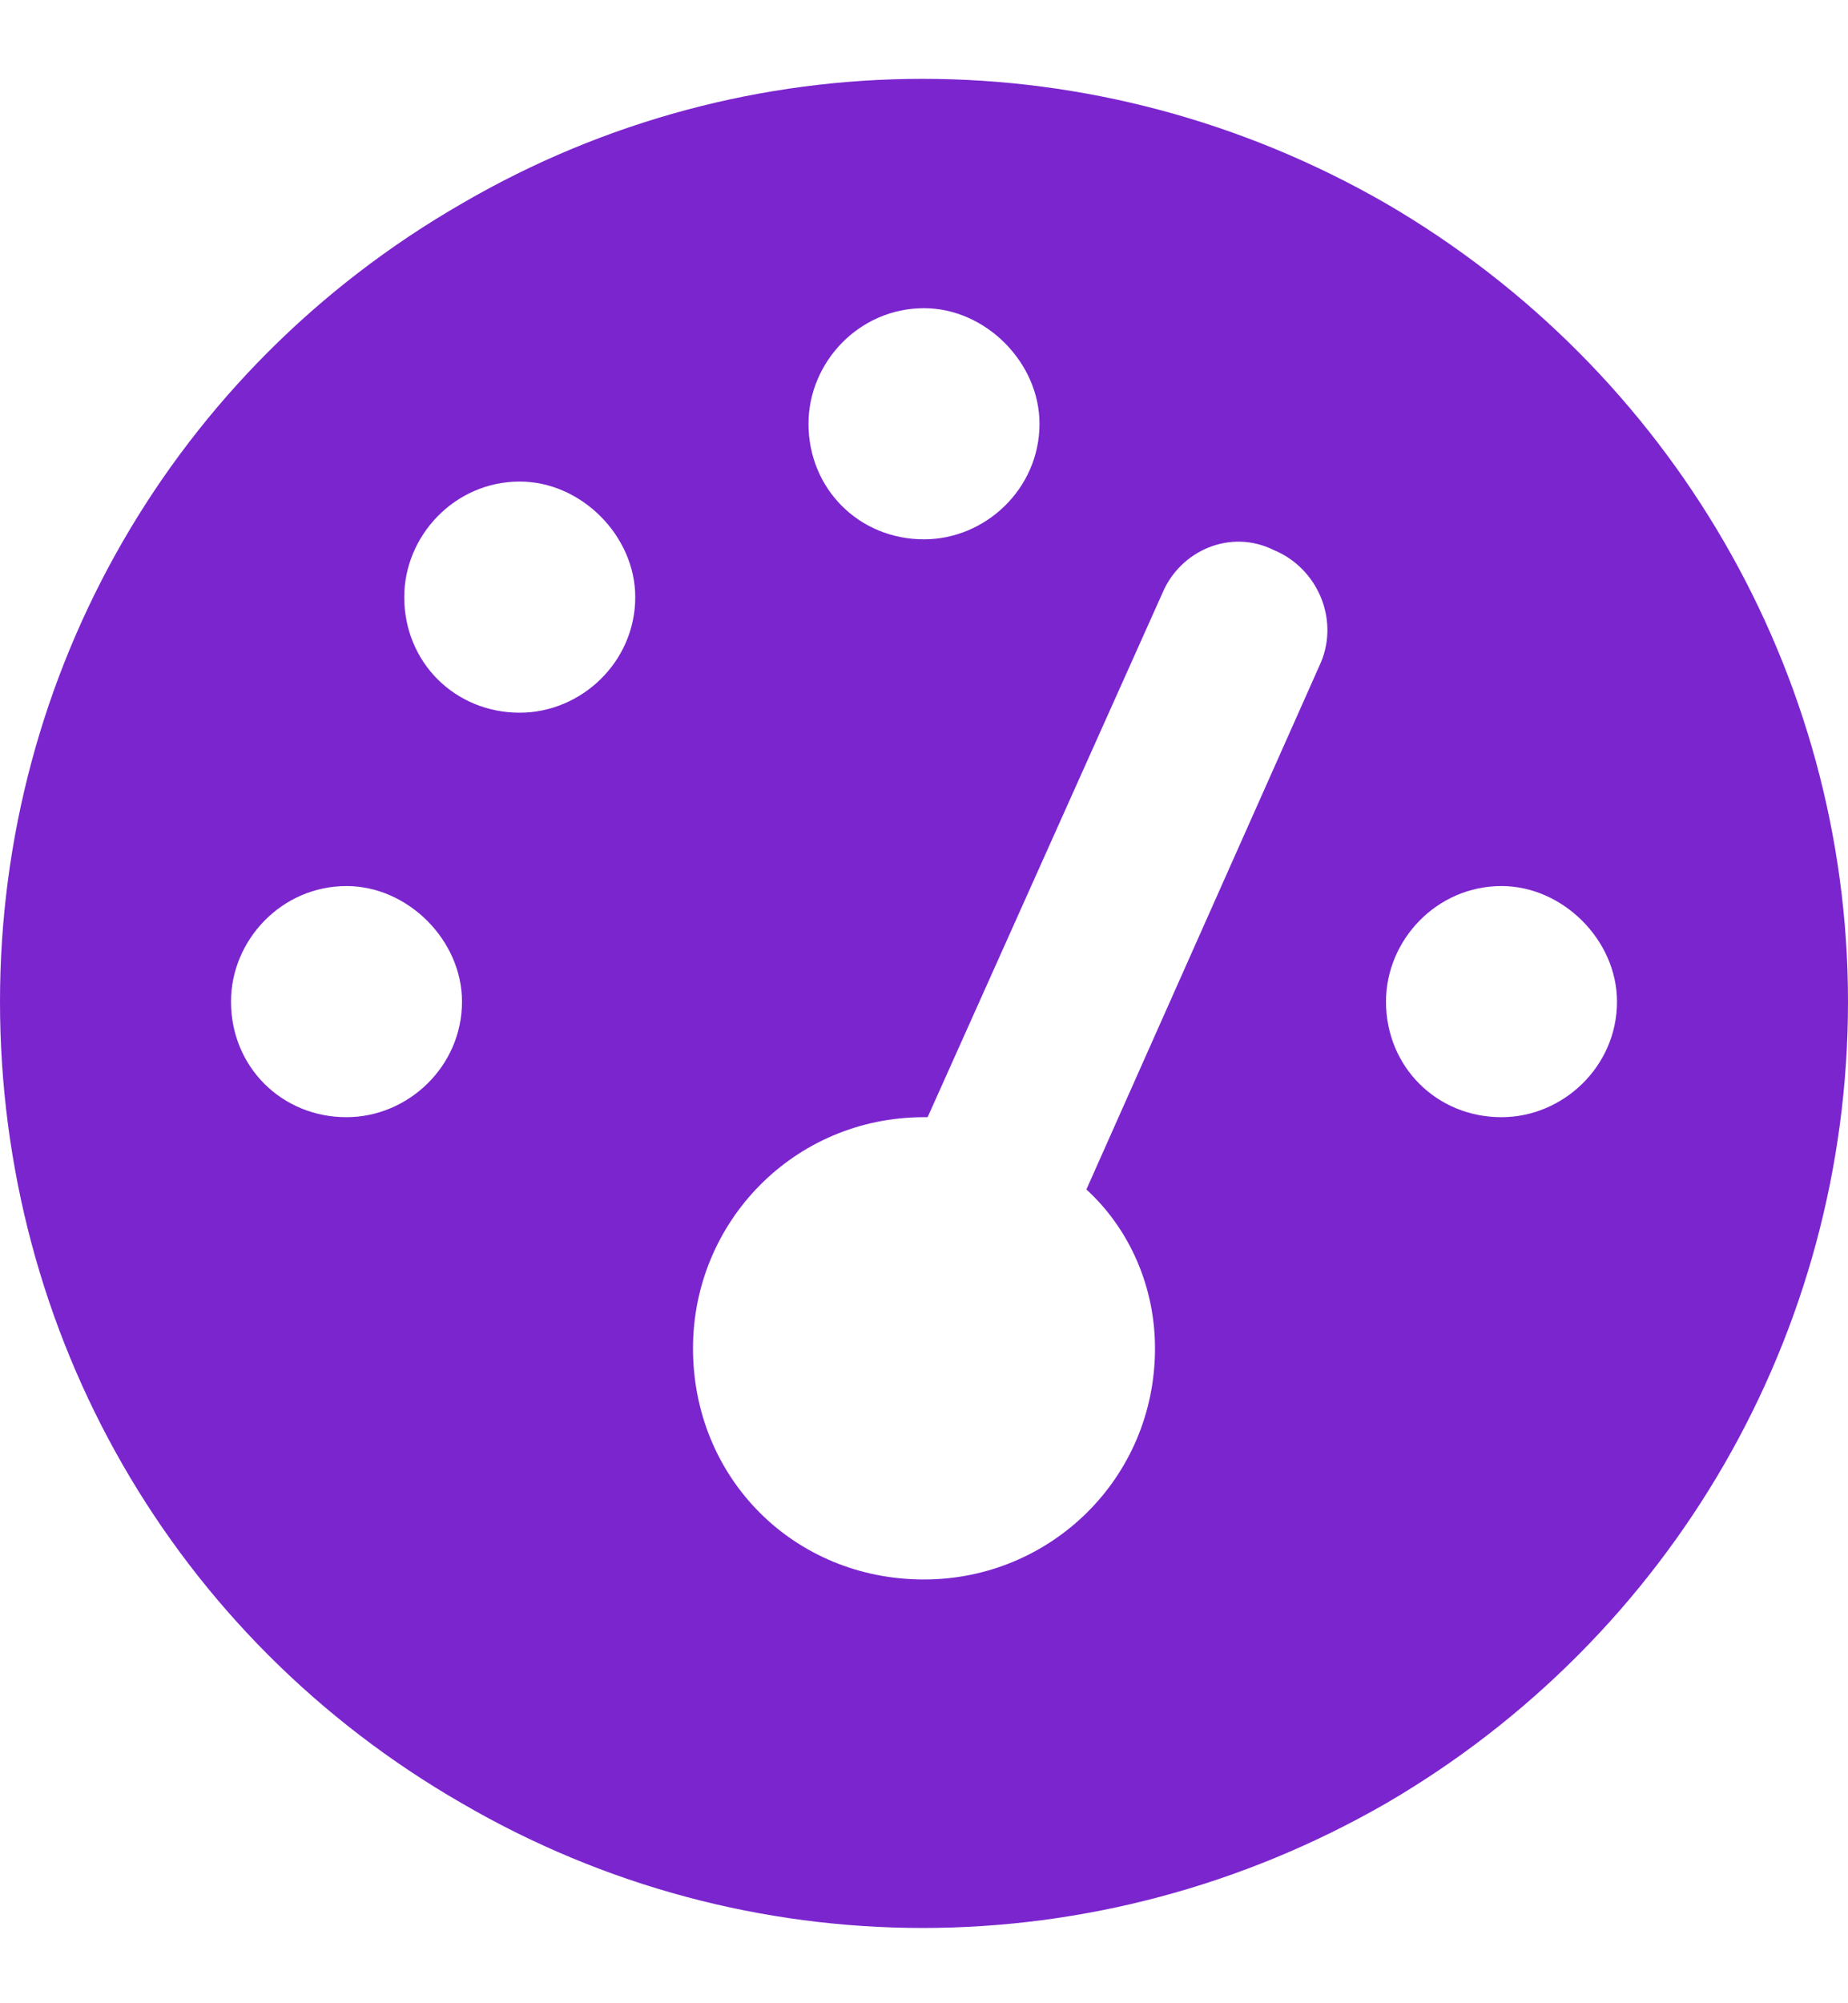
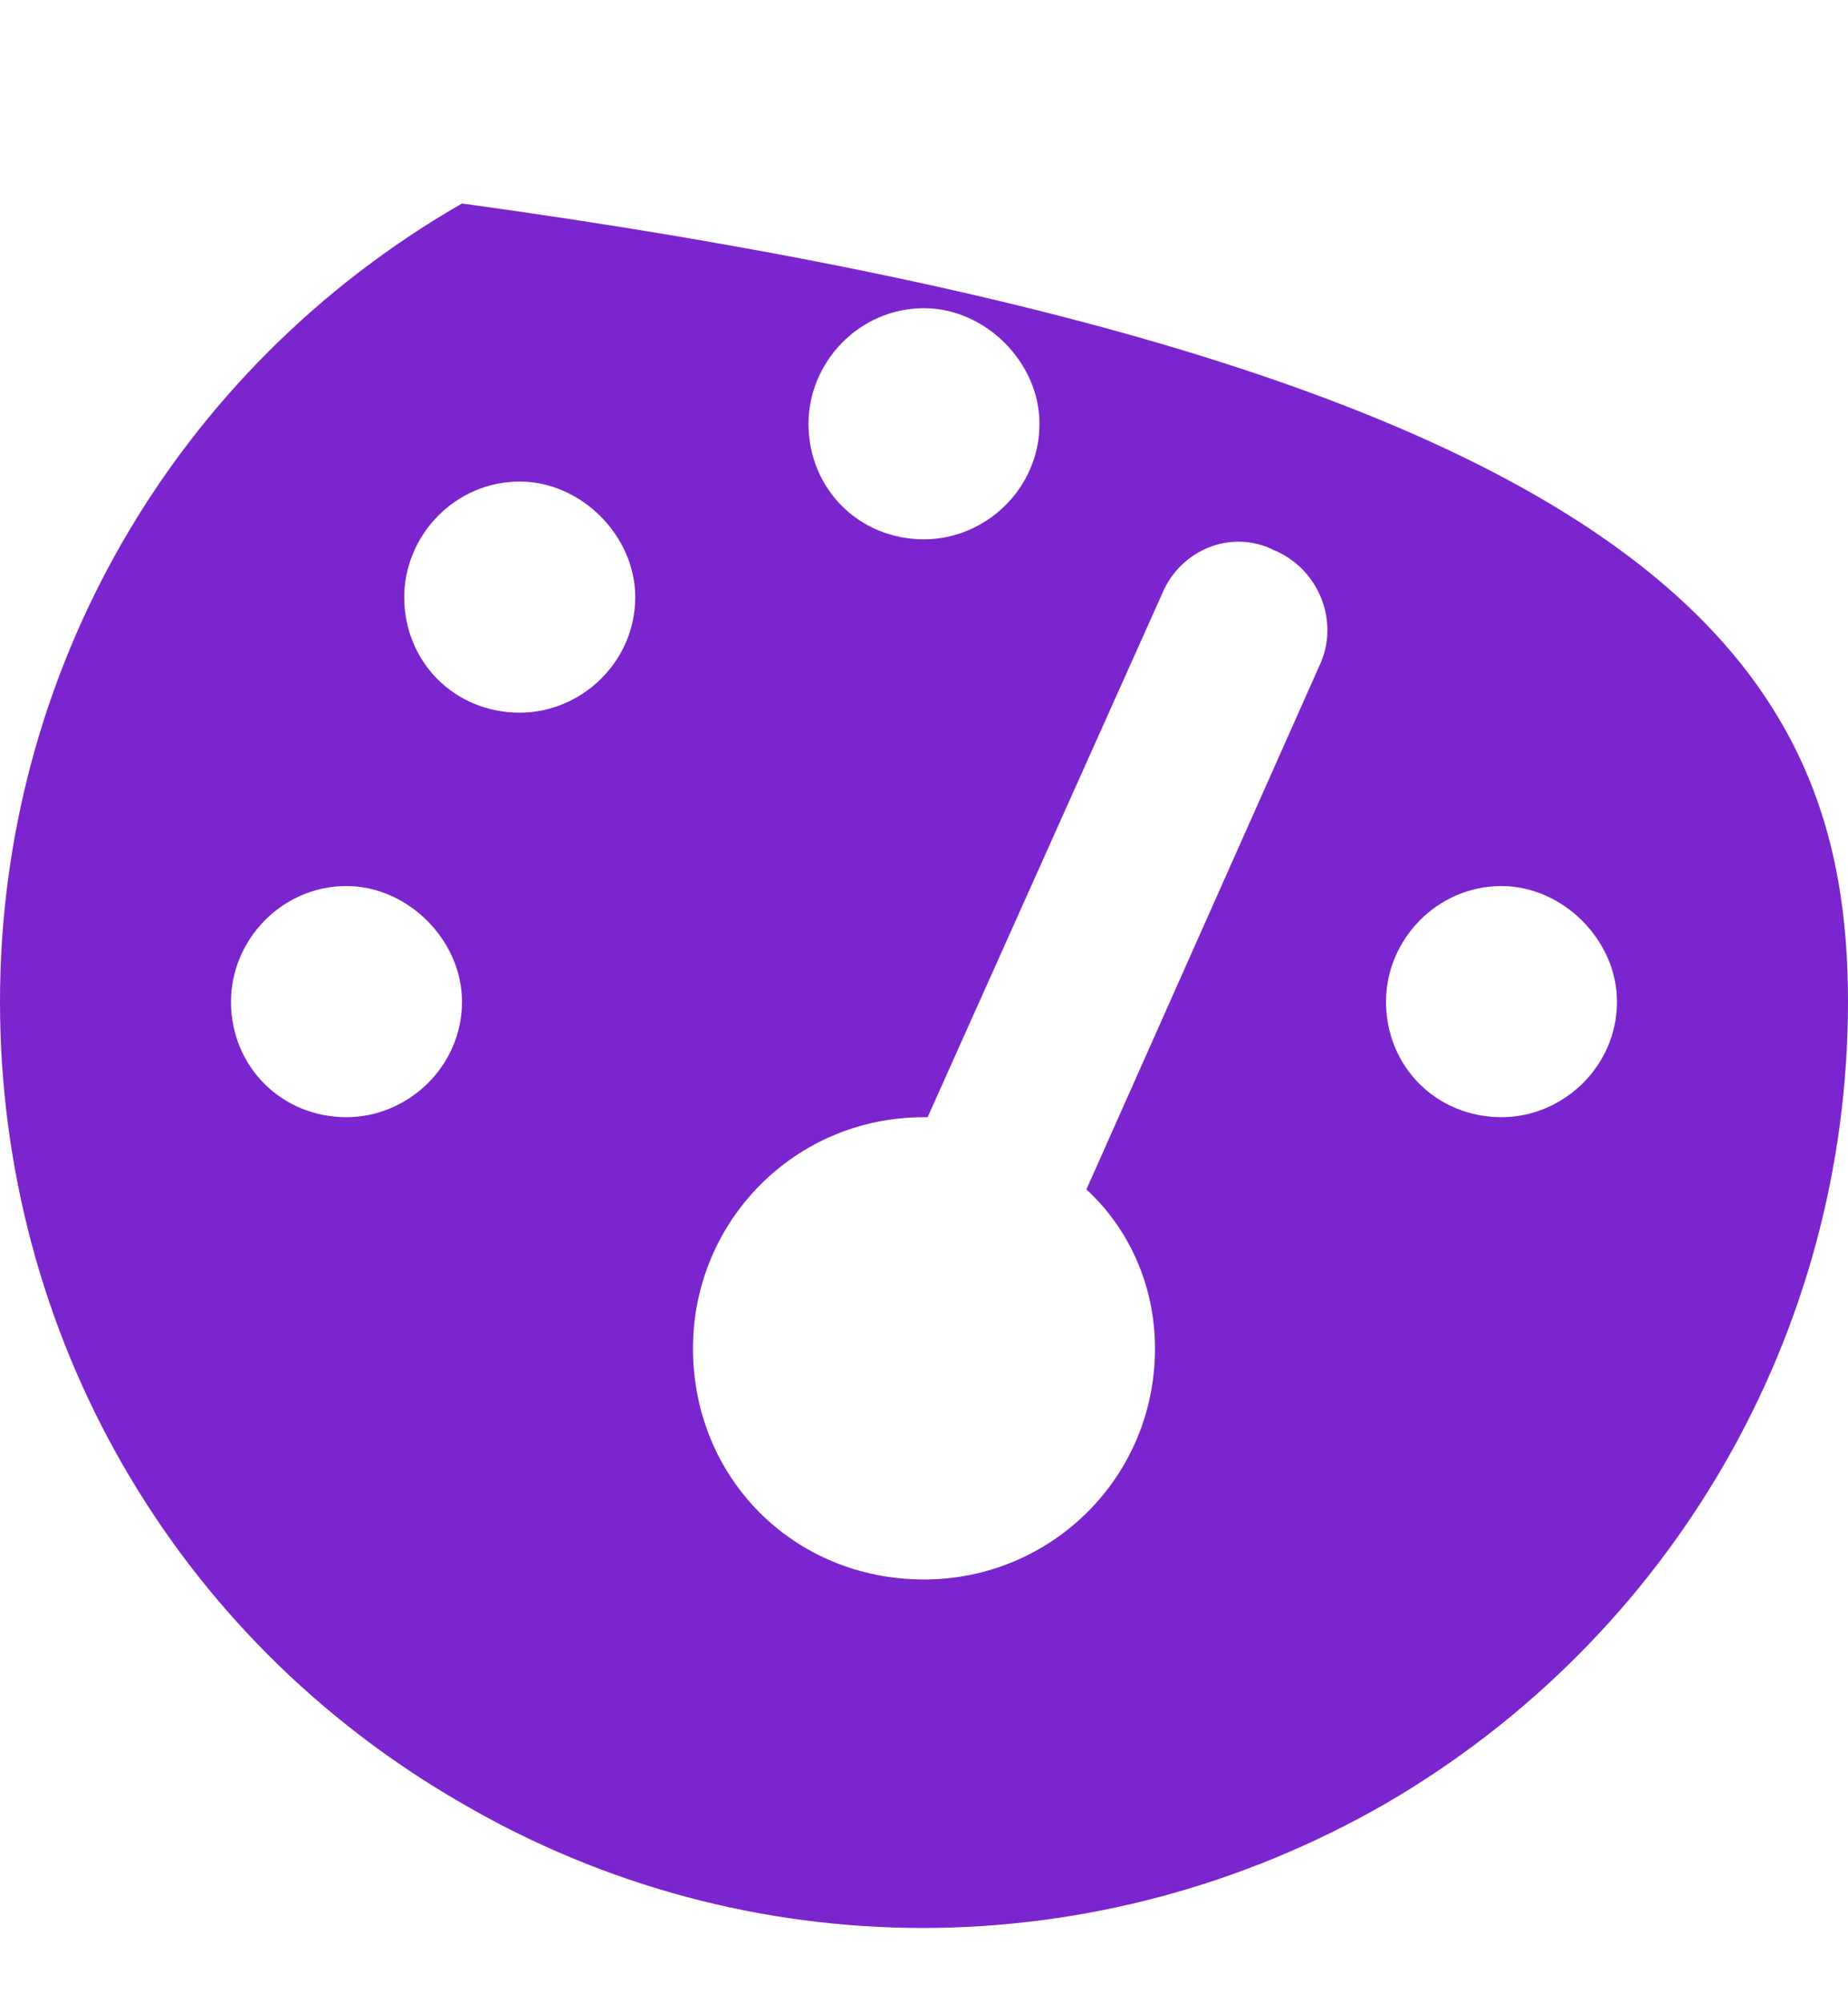
<svg xmlns="http://www.w3.org/2000/svg" width="24" height="26" viewBox="0 0 24 26" fill="none">
-   <path d="M0 13C0 8.734 2.25 4.797 6 2.641C9.703 0.484 14.25 0.484 18 2.641C21.703 4.797 24 8.734 24 13C24 17.312 21.703 21.25 18 23.406C14.25 25.562 9.703 25.562 6 23.406C2.25 21.25 0 17.312 0 13ZM13.5 5.5C13.5 4.703 12.797 4 12 4C11.156 4 10.5 4.703 10.5 5.5C10.5 6.344 11.156 7 12 7C12.797 7 13.5 6.344 13.5 5.5ZM12 20.5C13.641 20.5 15 19.188 15 17.5C15 16.703 14.672 15.953 14.109 15.438L17.156 8.594C17.391 8.031 17.109 7.375 16.547 7.141C15.984 6.859 15.328 7.141 15.094 7.703L12.047 14.5H12C10.312 14.5 9 15.859 9 17.5C9 19.188 10.312 20.5 12 20.5ZM8.25 7.75C8.25 6.953 7.547 6.25 6.75 6.25C5.906 6.25 5.25 6.953 5.25 7.75C5.25 8.594 5.906 9.25 6.75 9.25C7.547 9.25 8.25 8.594 8.25 7.75ZM4.5 14.5C5.297 14.5 6 13.844 6 13C6 12.203 5.297 11.5 4.5 11.5C3.656 11.5 3 12.203 3 13C3 13.844 3.656 14.5 4.5 14.5ZM21 13C21 12.203 20.297 11.5 19.5 11.5C18.656 11.5 18 12.203 18 13C18 13.844 18.656 14.5 19.5 14.5C20.297 14.5 21 13.844 21 13Z" fill="#7B25CE" />
+   <path d="M0 13C0 8.734 2.25 4.797 6 2.641C21.703 4.797 24 8.734 24 13C24 17.312 21.703 21.25 18 23.406C14.25 25.562 9.703 25.562 6 23.406C2.25 21.25 0 17.312 0 13ZM13.5 5.5C13.5 4.703 12.797 4 12 4C11.156 4 10.5 4.703 10.5 5.5C10.5 6.344 11.156 7 12 7C12.797 7 13.5 6.344 13.5 5.5ZM12 20.5C13.641 20.5 15 19.188 15 17.5C15 16.703 14.672 15.953 14.109 15.438L17.156 8.594C17.391 8.031 17.109 7.375 16.547 7.141C15.984 6.859 15.328 7.141 15.094 7.703L12.047 14.5H12C10.312 14.5 9 15.859 9 17.5C9 19.188 10.312 20.5 12 20.5ZM8.25 7.75C8.25 6.953 7.547 6.25 6.75 6.25C5.906 6.25 5.25 6.953 5.25 7.75C5.25 8.594 5.906 9.25 6.75 9.25C7.547 9.25 8.25 8.594 8.25 7.75ZM4.5 14.5C5.297 14.5 6 13.844 6 13C6 12.203 5.297 11.5 4.5 11.5C3.656 11.5 3 12.203 3 13C3 13.844 3.656 14.5 4.5 14.5ZM21 13C21 12.203 20.297 11.5 19.5 11.5C18.656 11.5 18 12.203 18 13C18 13.844 18.656 14.5 19.5 14.5C20.297 14.5 21 13.844 21 13Z" fill="#7B25CE" />
</svg>